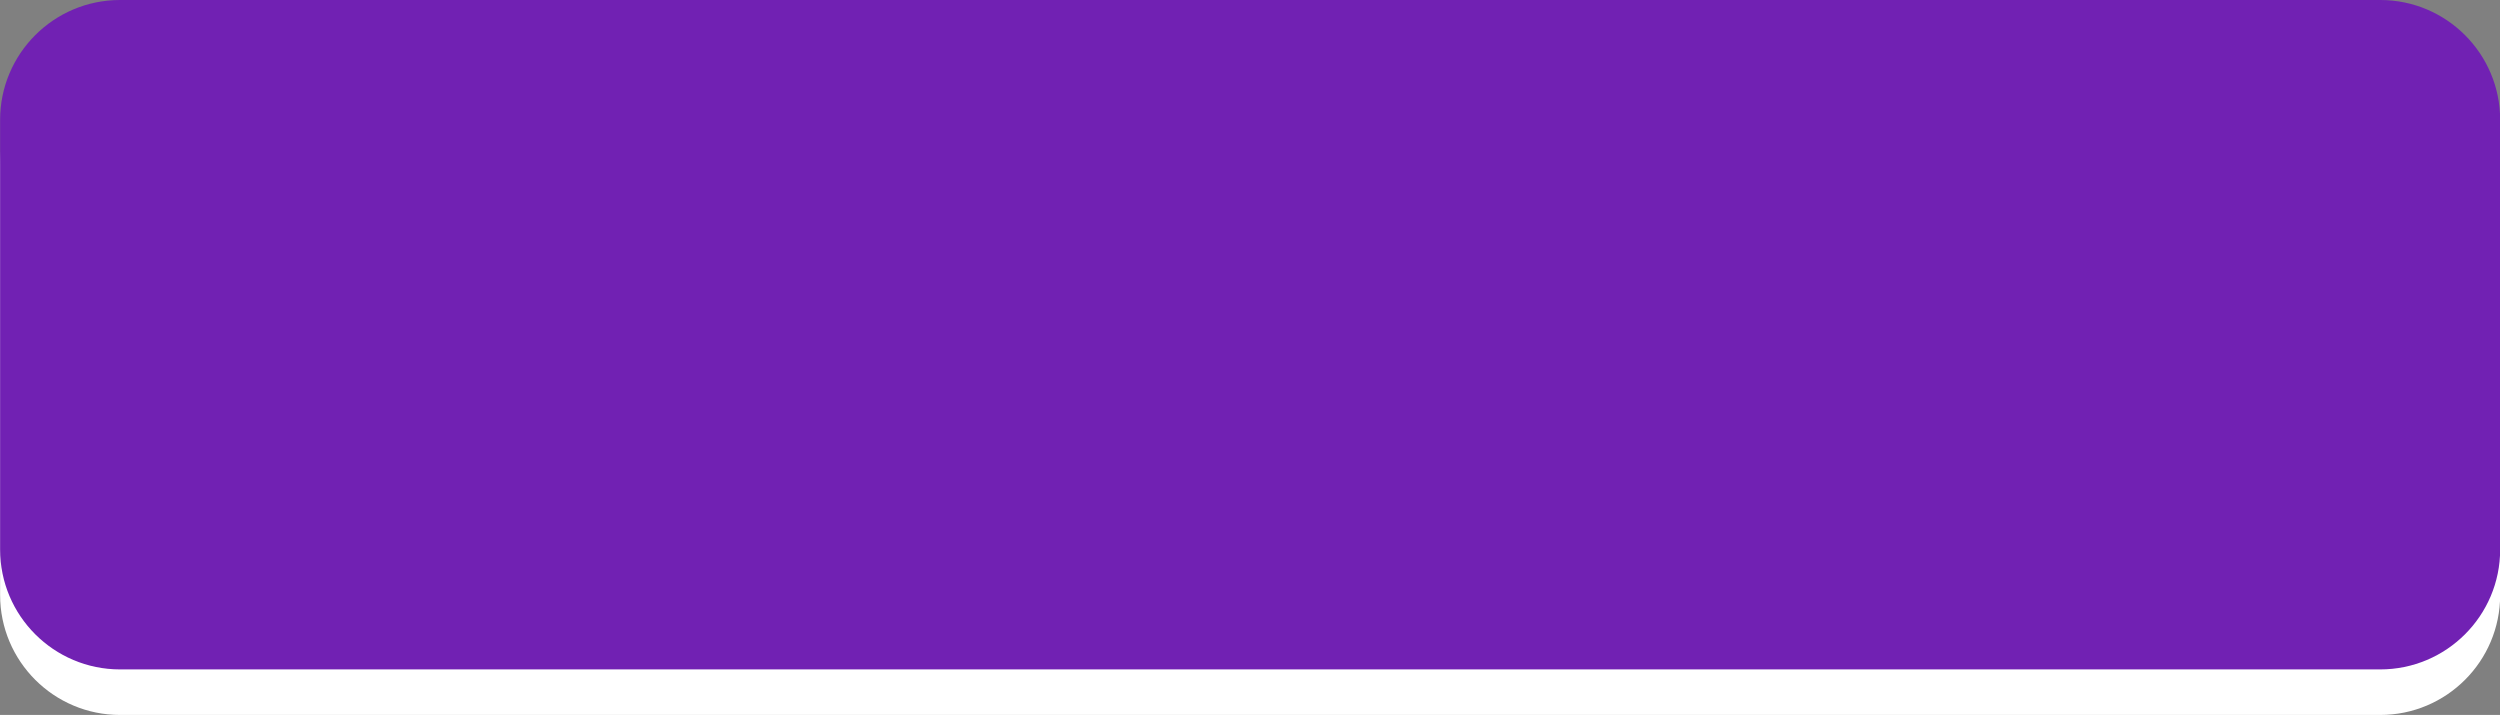
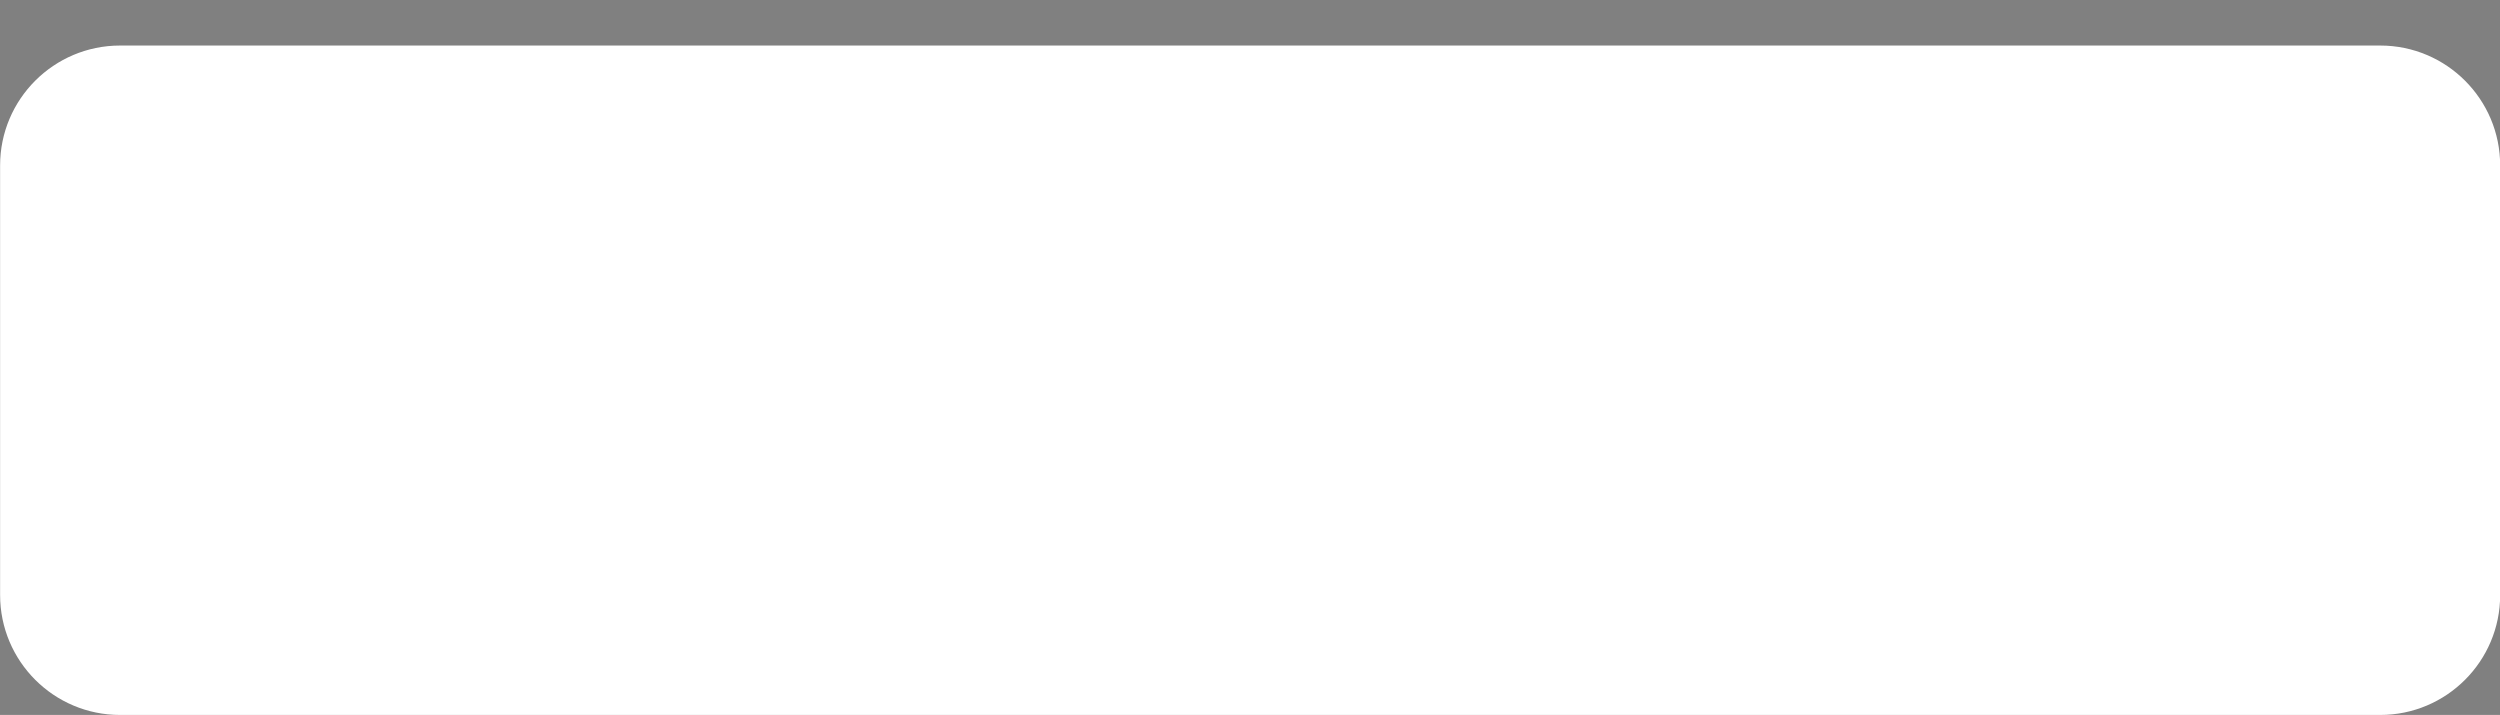
<svg xmlns="http://www.w3.org/2000/svg" fill="#000000" height="274" preserveAspectRatio="xMidYMid meet" version="1" viewBox="20.9 363.0 958.1 274.0" width="958.1" zoomAndPan="magnify">
  <rect x="20.9" y="363.0" width="958.1" height="274.0" fill="#808080" stroke="none" />
  <g>
    <g id="change1_1">
      <path d="M 933.082 637 L 66.918 637 C 41.523 637 20.938 616.414 20.938 591.02 L 20.938 426.434 C 20.938 401.039 41.523 380.453 66.918 380.453 L 933.082 380.453 C 958.477 380.453 979.062 401.039 979.062 426.434 L 979.062 591.02 C 979.062 616.414 958.477 637 933.082 637" fill="#ffffff" />
    </g>
    <g id="change2_1">
-       <path d="M 933.082 619.547 L 66.918 619.547 C 41.523 619.547 20.938 598.961 20.938 573.566 L 20.938 408.98 C 20.938 383.586 41.523 363 66.918 363 L 933.082 363 C 958.477 363 979.062 383.586 979.062 408.98 L 979.062 573.566 C 979.062 598.961 958.477 619.547 933.082 619.547" fill="#7121b3" />
-     </g>
+       </g>
  </g>
</svg>